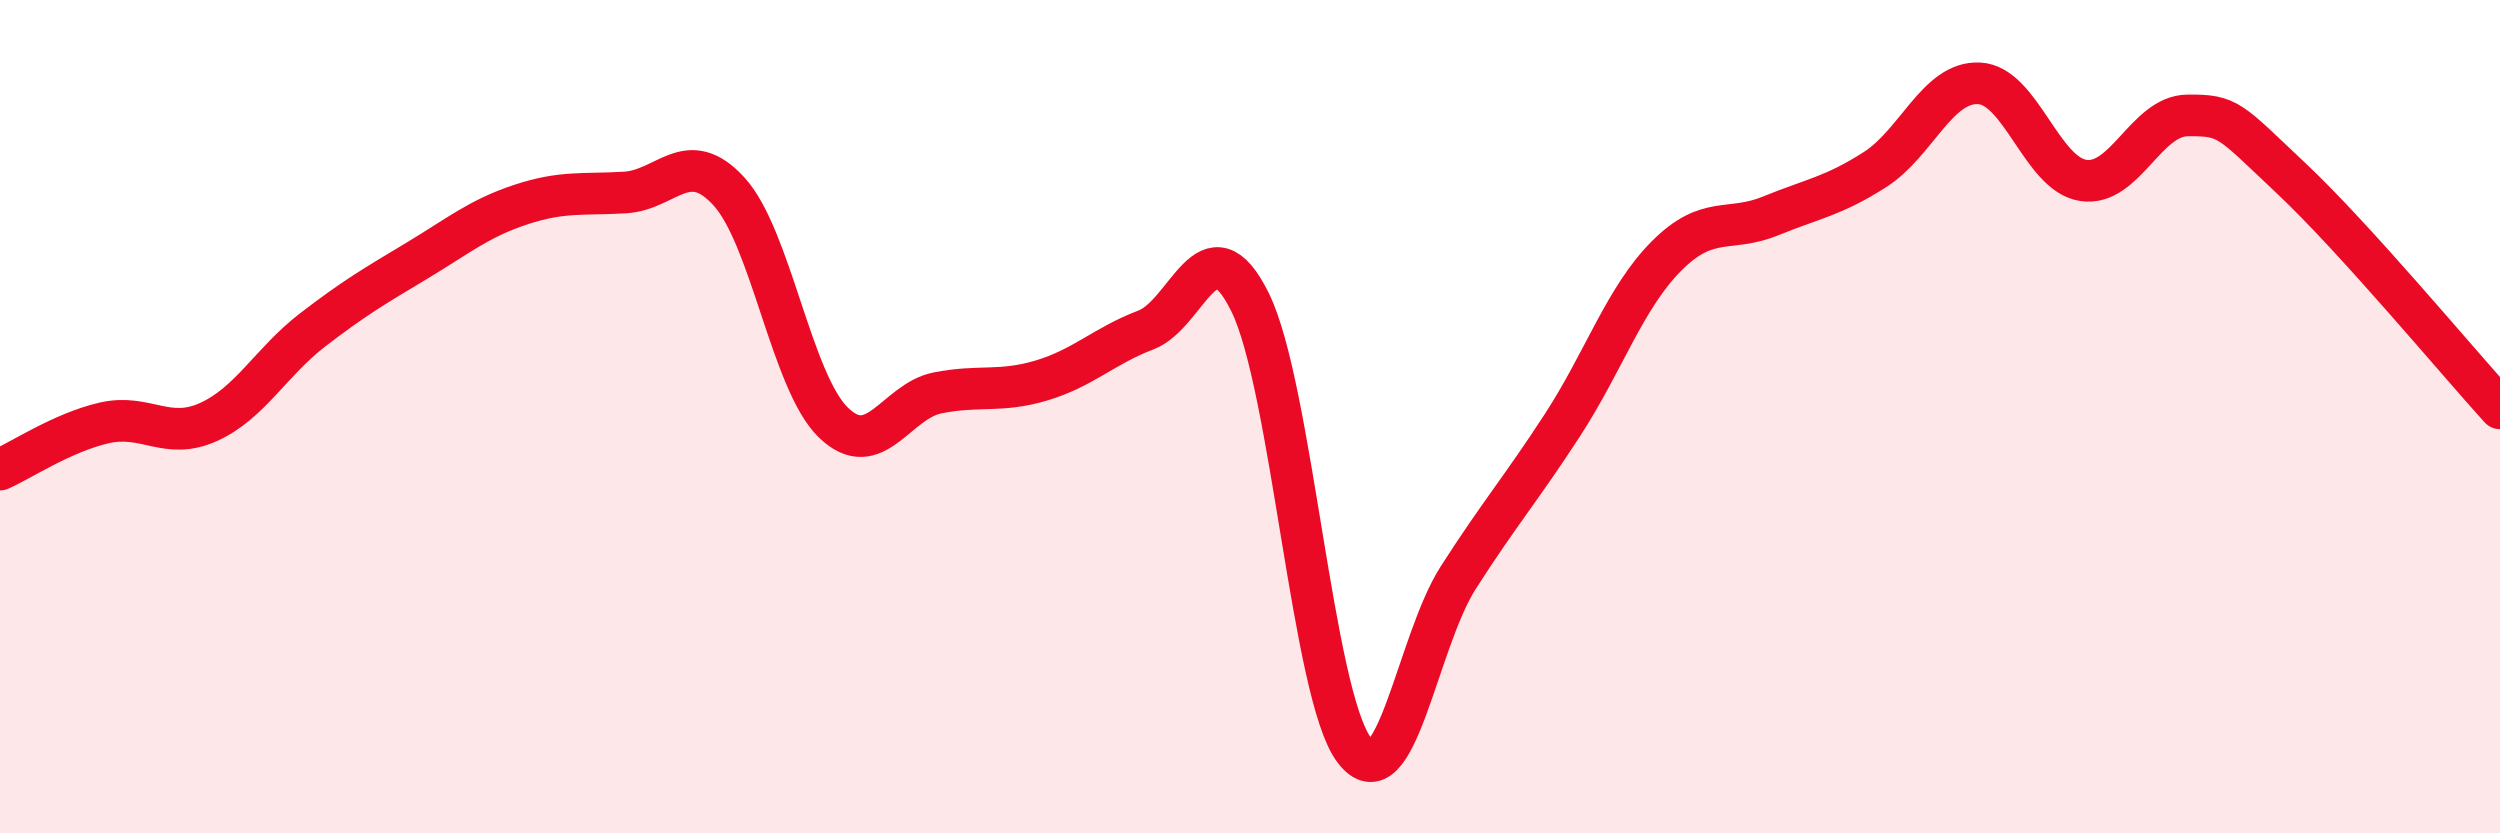
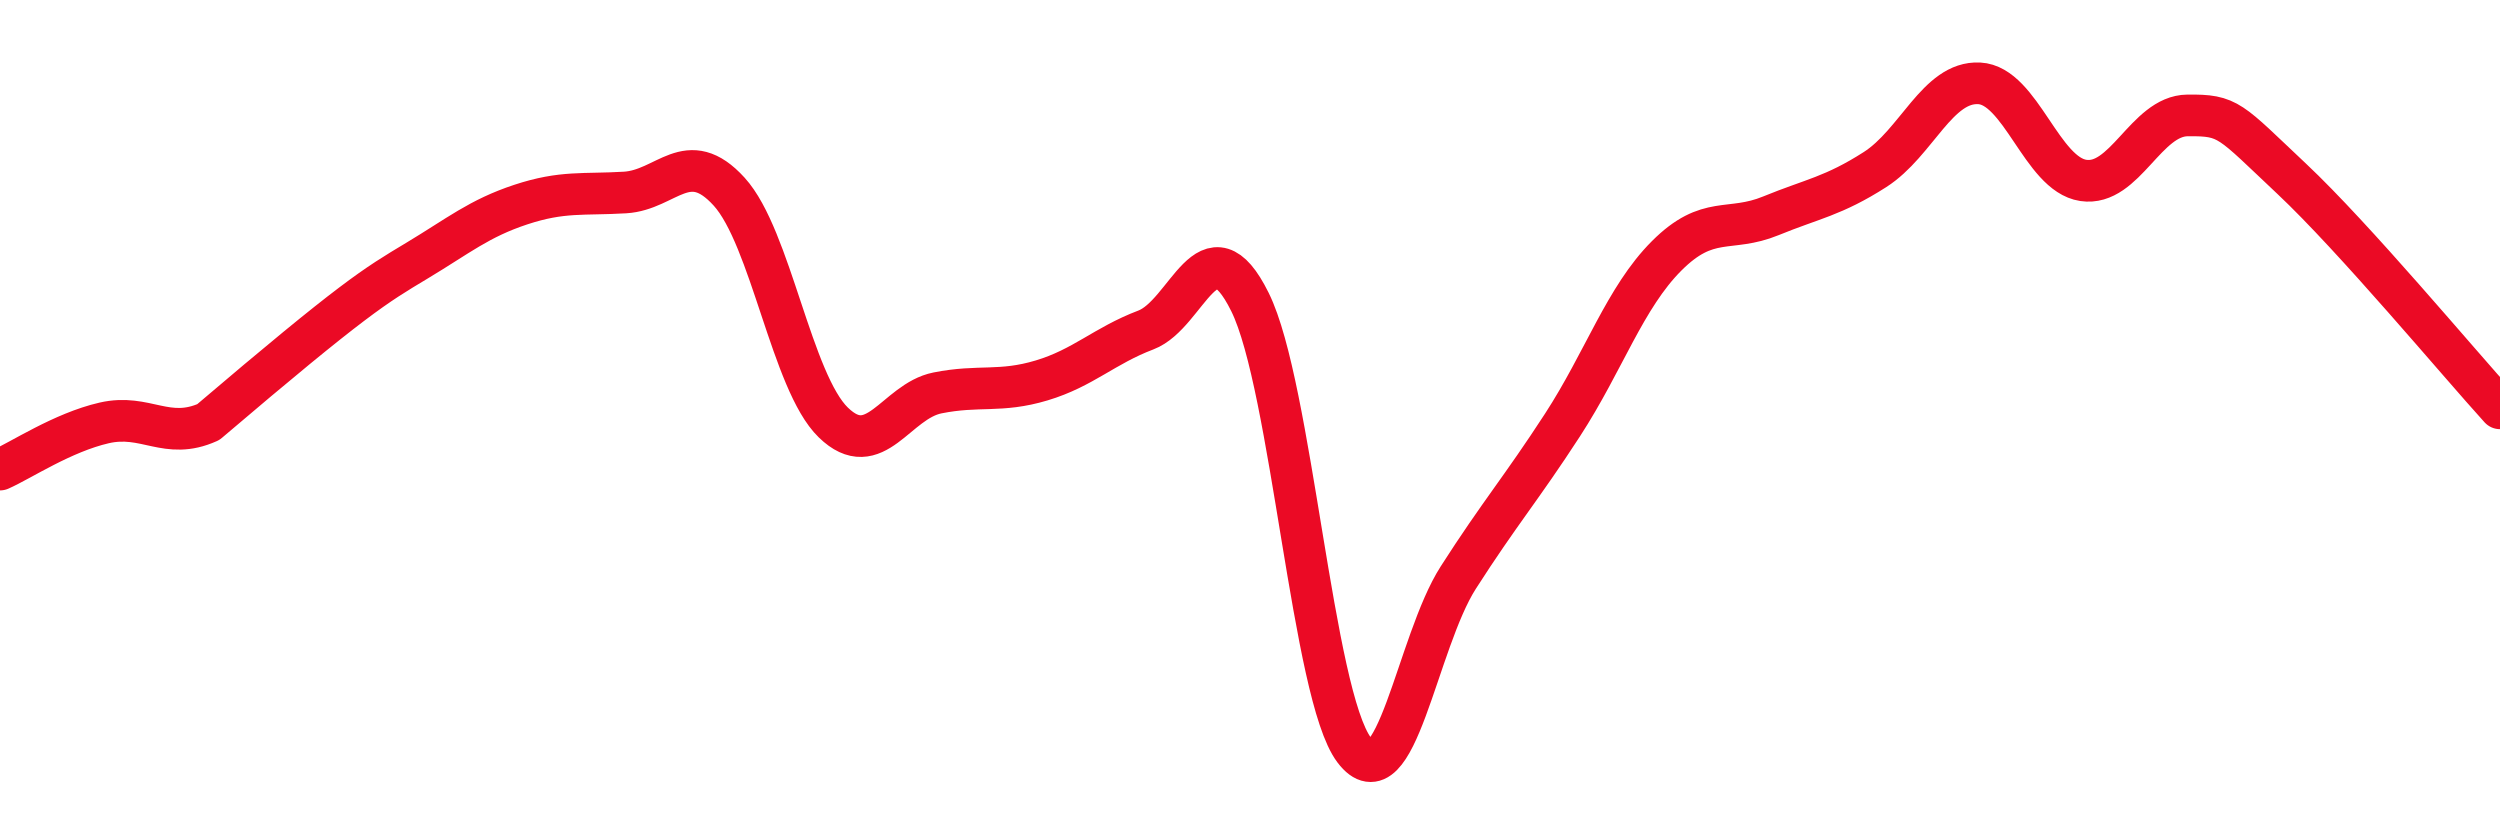
<svg xmlns="http://www.w3.org/2000/svg" width="60" height="20" viewBox="0 0 60 20">
-   <path d="M 0,11.27 C 0.5,11.05 1.5,10.38 2.5,10.15 C 3.5,9.92 4,10.58 5,10.13 C 6,9.68 6.5,8.69 7.5,7.92 C 8.5,7.15 9,6.86 10,6.26 C 11,5.66 11.5,5.24 12.5,4.91 C 13.5,4.58 14,4.68 15,4.62 C 16,4.56 16.5,3.5 17.5,4.6 C 18.5,5.7 19,9.17 20,10.14 C 21,11.11 21.5,9.63 22.5,9.43 C 23.5,9.23 24,9.43 25,9.13 C 26,8.83 26.5,8.3 27.5,7.92 C 28.5,7.54 29,5.23 30,7.25 C 31,9.27 31.5,16.68 32.5,18 C 33.5,19.32 34,15.42 35,13.86 C 36,12.3 36.5,11.74 37.5,10.2 C 38.5,8.66 39,7.14 40,6.14 C 41,5.14 41.5,5.59 42.5,5.18 C 43.5,4.77 44,4.71 45,4.07 C 46,3.43 46.5,1.95 47.5,2 C 48.5,2.05 49,4.18 50,4.33 C 51,4.48 51.5,2.78 52.5,2.77 C 53.5,2.76 53.5,2.88 55,4.29 C 56.5,5.7 59,8.7 60,9.8L60 20L0 20Z" fill="#EB0A25" opacity="0.1" stroke-linecap="round" stroke-linejoin="round" />
-   <path d="M 0,11.27 C 0.5,11.05 1.5,10.38 2.5,10.15 C 3.5,9.92 4,10.58 5,10.13 C 6,9.68 6.5,8.69 7.5,7.92 C 8.5,7.15 9,6.86 10,6.26 C 11,5.66 11.5,5.24 12.5,4.91 C 13.5,4.58 14,4.68 15,4.62 C 16,4.56 16.5,3.5 17.5,4.6 C 18.5,5.7 19,9.17 20,10.14 C 21,11.11 21.5,9.63 22.5,9.43 C 23.5,9.23 24,9.43 25,9.13 C 26,8.83 26.5,8.3 27.5,7.92 C 28.5,7.54 29,5.23 30,7.25 C 31,9.27 31.5,16.68 32.5,18 C 33.5,19.32 34,15.42 35,13.86 C 36,12.3 36.5,11.74 37.5,10.2 C 38.5,8.66 39,7.14 40,6.14 C 41,5.14 41.5,5.59 42.5,5.18 C 43.5,4.77 44,4.71 45,4.07 C 46,3.43 46.5,1.95 47.5,2 C 48.5,2.05 49,4.18 50,4.33 C 51,4.48 51.5,2.78 52.5,2.77 C 53.5,2.76 53.5,2.88 55,4.29 C 56.5,5.7 59,8.7 60,9.8" stroke="#EB0A25" stroke-width="1" fill="none" stroke-linecap="round" stroke-linejoin="round" />
+   <path d="M 0,11.27 C 0.5,11.05 1.5,10.38 2.5,10.15 C 3.5,9.92 4,10.58 5,10.13 C 8.5,7.15 9,6.86 10,6.26 C 11,5.66 11.5,5.24 12.5,4.91 C 13.5,4.58 14,4.68 15,4.62 C 16,4.56 16.5,3.5 17.5,4.6 C 18.5,5.7 19,9.17 20,10.14 C 21,11.11 21.5,9.63 22.5,9.43 C 23.5,9.23 24,9.43 25,9.13 C 26,8.83 26.5,8.3 27.5,7.92 C 28.5,7.54 29,5.23 30,7.25 C 31,9.27 31.5,16.68 32.5,18 C 33.5,19.32 34,15.42 35,13.86 C 36,12.3 36.5,11.74 37.5,10.2 C 38.5,8.66 39,7.14 40,6.14 C 41,5.14 41.5,5.59 42.5,5.18 C 43.5,4.77 44,4.71 45,4.07 C 46,3.43 46.5,1.95 47.5,2 C 48.5,2.05 49,4.18 50,4.33 C 51,4.48 51.5,2.78 52.5,2.77 C 53.5,2.76 53.5,2.88 55,4.29 C 56.5,5.7 59,8.7 60,9.8" stroke="#EB0A25" stroke-width="1" fill="none" stroke-linecap="round" stroke-linejoin="round" />
</svg>